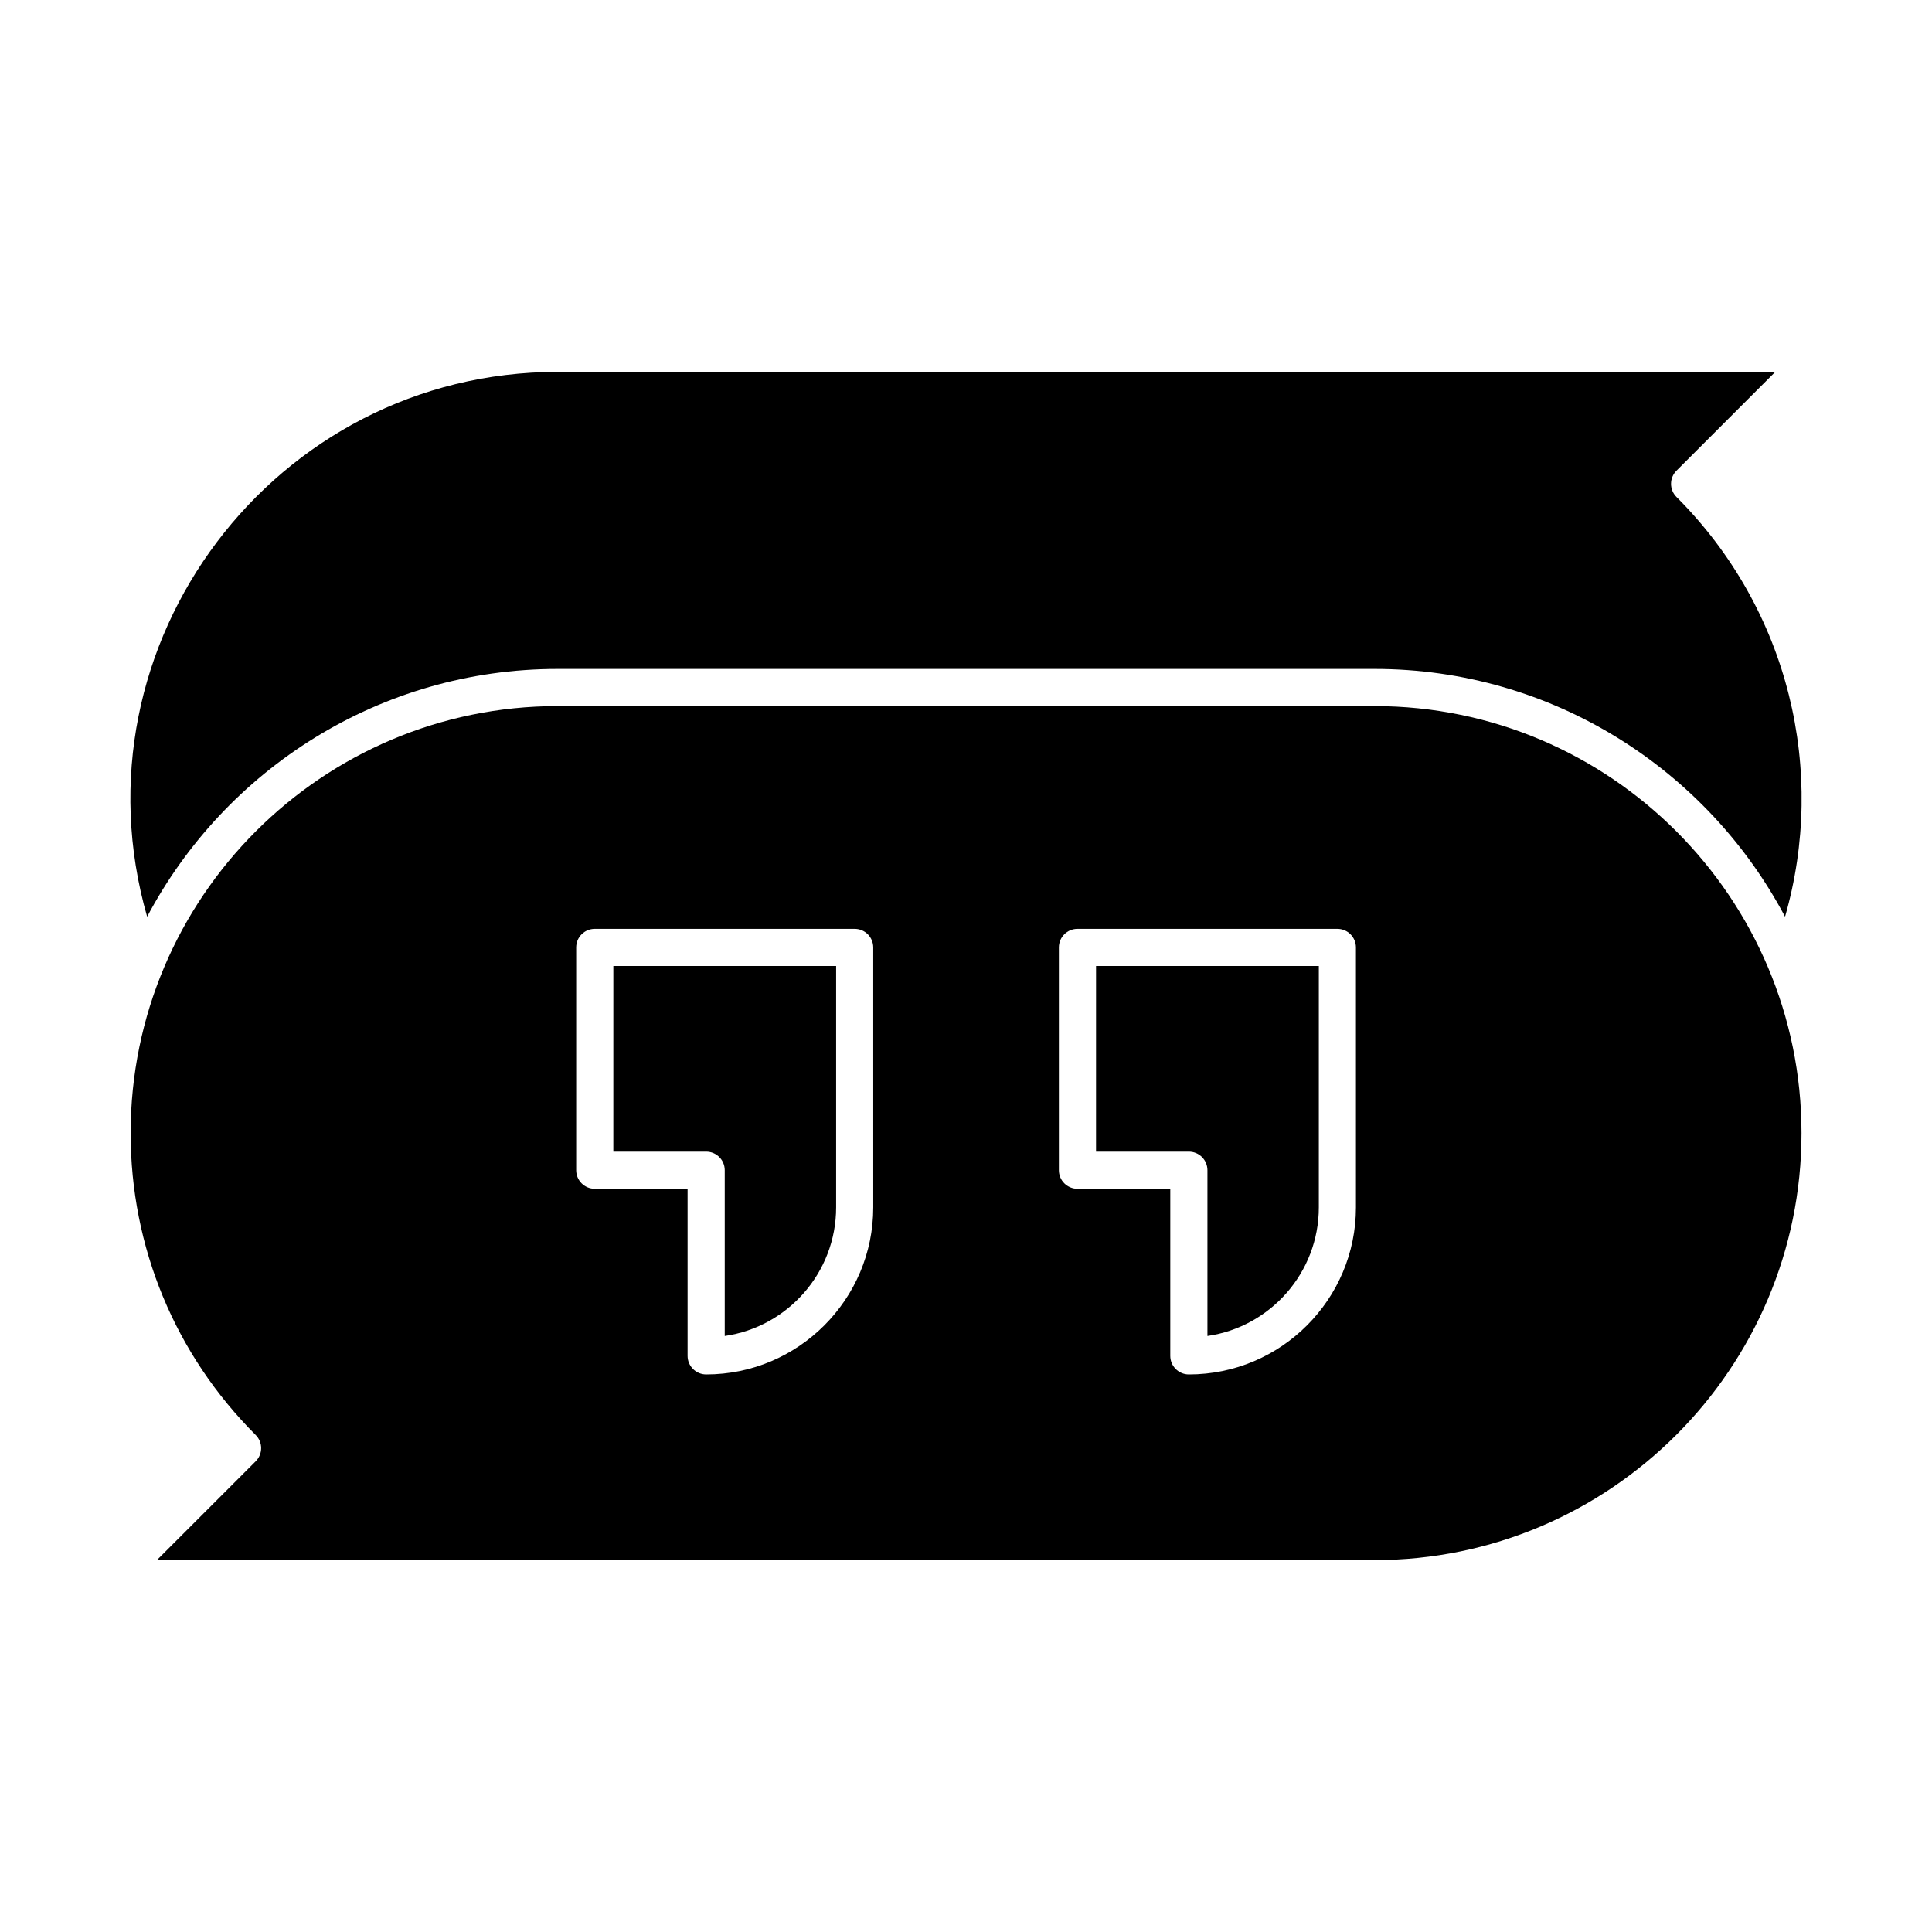
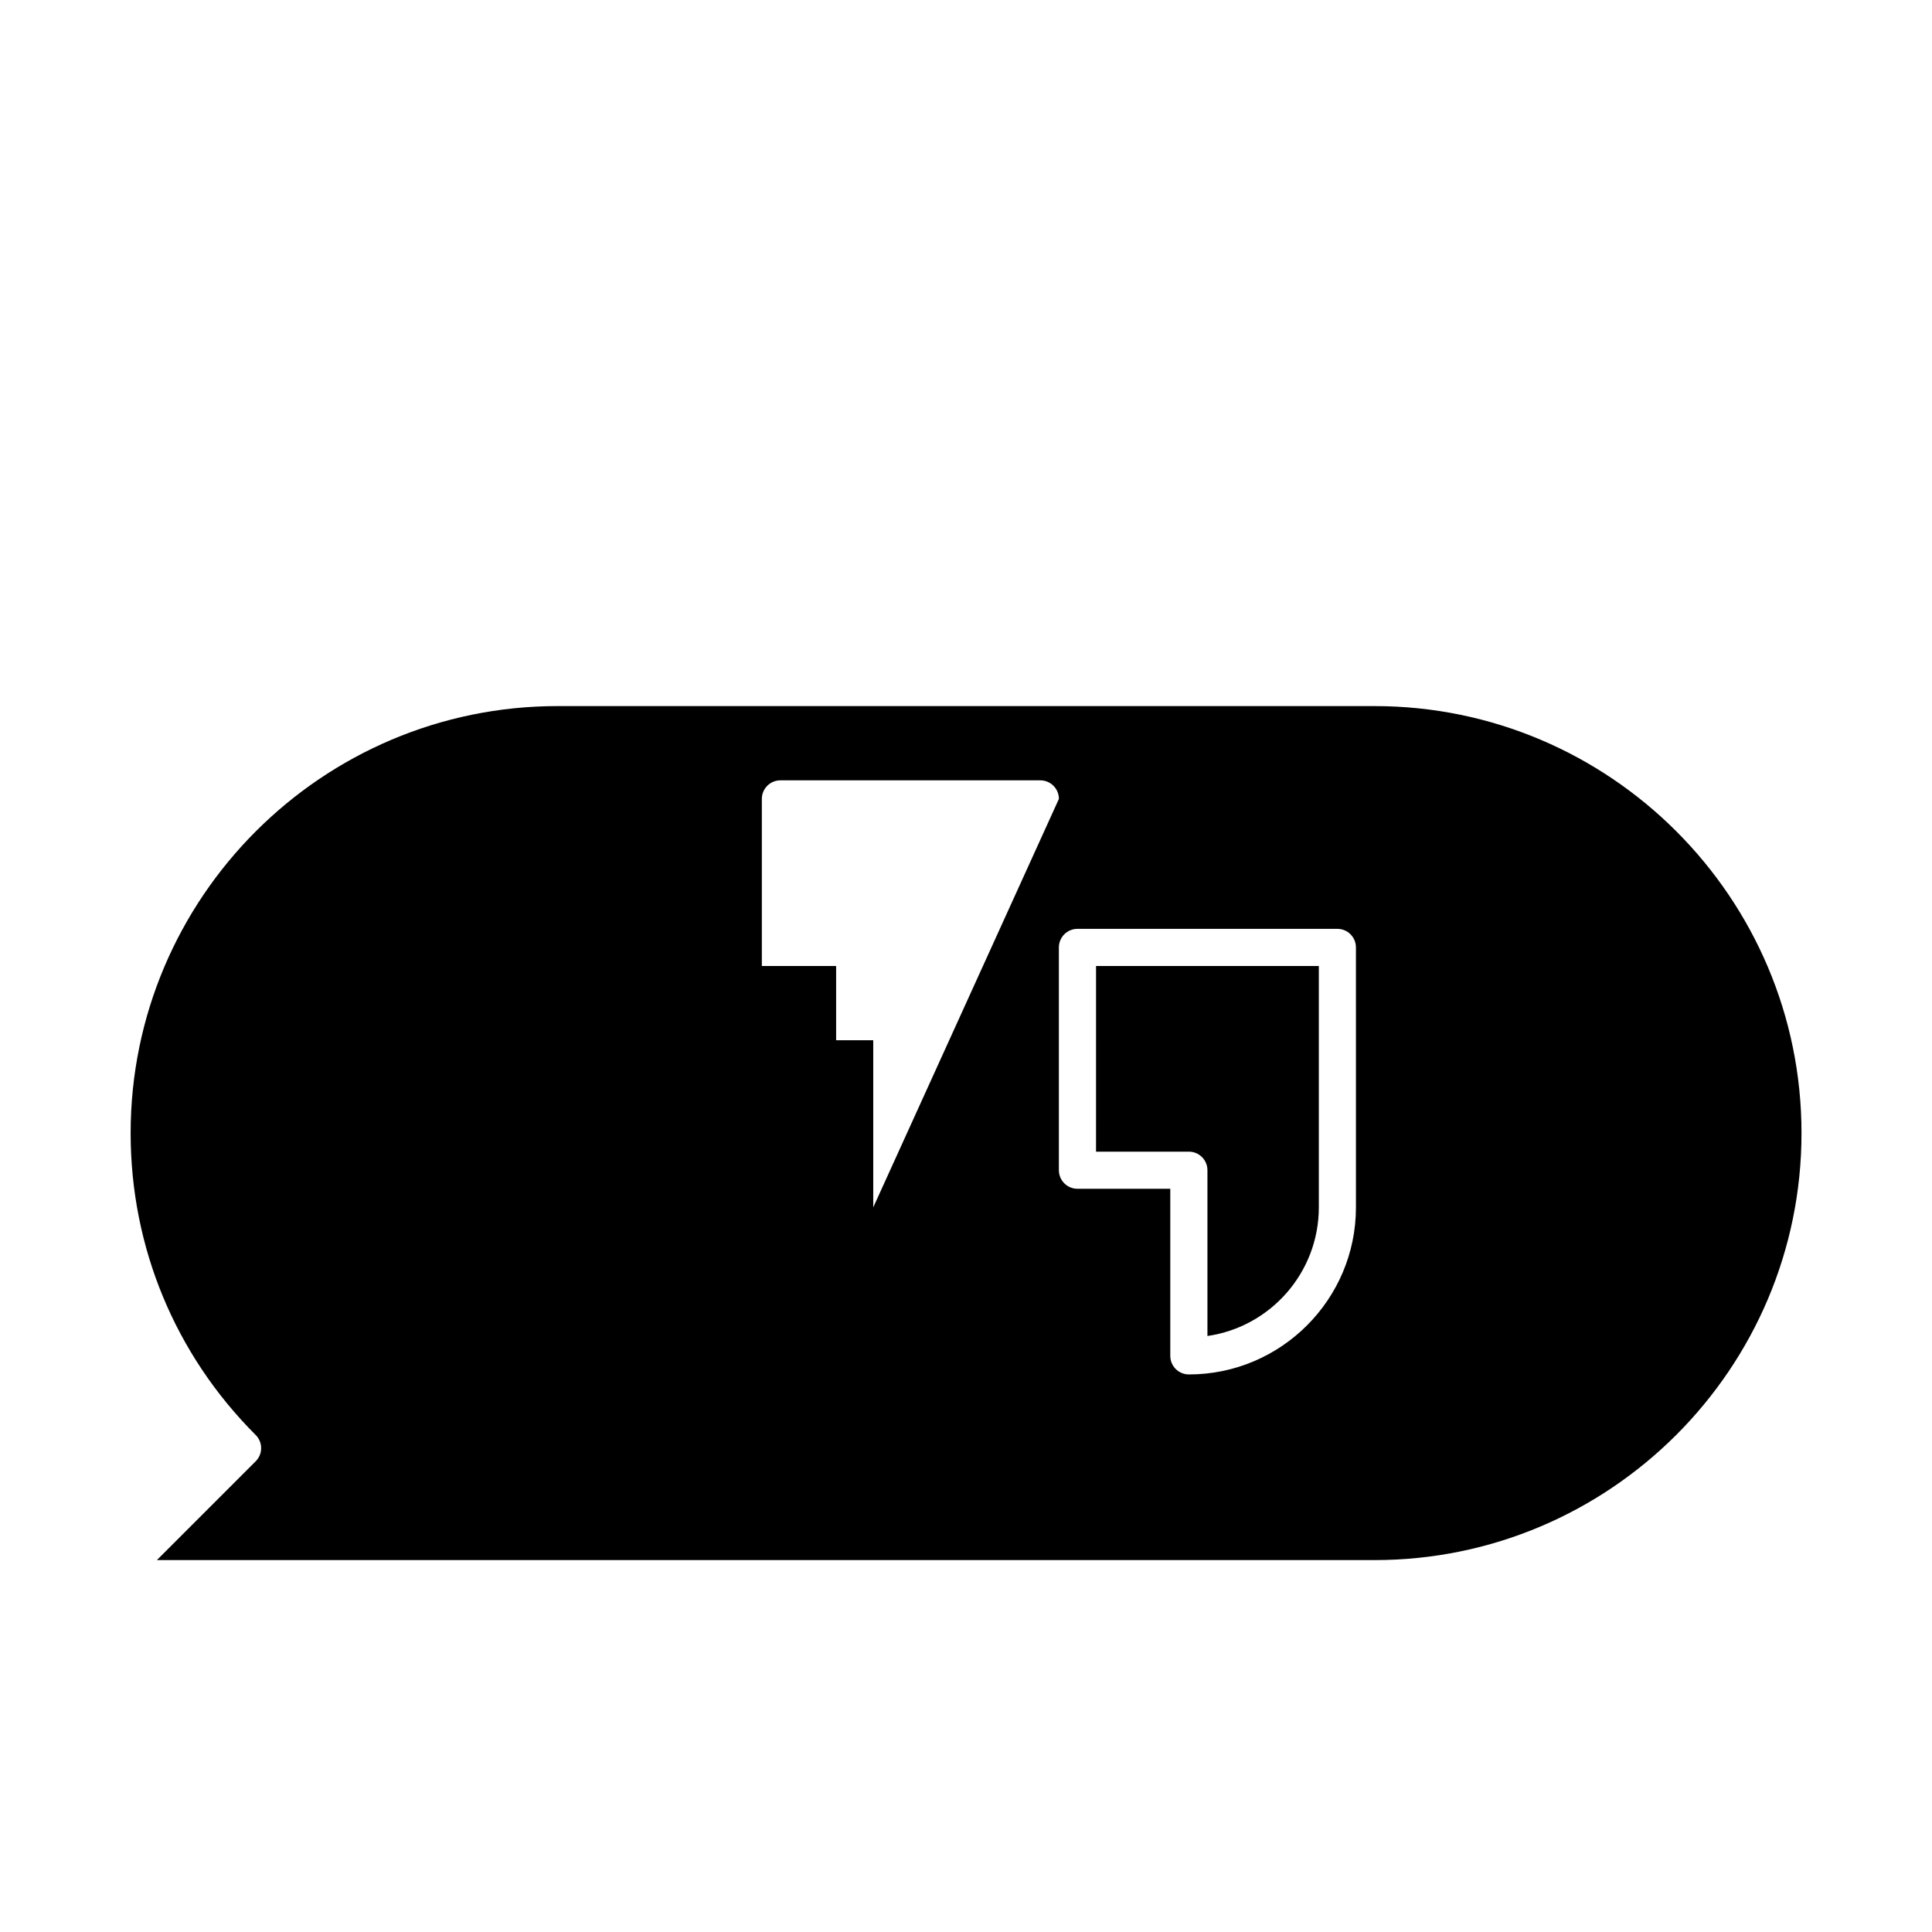
<svg xmlns="http://www.w3.org/2000/svg" fill="#000000" width="800px" height="800px" version="1.1" viewBox="144 144 512 512">
  <g>
    <path d="m434.46 449.2h24.602c2.719 0 4.922 2.203 4.922 4.922v43.93c16.668-2.394 29.52-16.77 29.52-34.09v-63.961h-59.039z" />
    <path d="m306.54 449.2h24.602c2.719 0 4.922 2.203 4.922 4.922v43.93c16.668-2.394 29.52-16.77 29.52-34.09v-63.961h-59.039z" />
-     <path d="m508.26 331.12h-216.48c-62.398 0-113.16 50.766-113.16 113.16 0 30.227 11.77 58.645 33.145 80.016 1.922 1.922 1.922 5.035 0 6.957l-26.188 26.188h322.68c62.398 0 113.16-50.766 113.16-113.16 0-62.395-50.762-113.16-113.16-113.16zm-132.84 132.84c0 24.418-19.863 44.281-44.281 44.281-2.719 0-4.922-2.203-4.922-4.922v-44.281h-24.602c-2.719 0-4.922-2.203-4.922-4.922v-59.039c0-2.719 2.203-4.922 4.922-4.922h68.879c2.719 0 4.922 2.203 4.922 4.922zm127.92 0c0 24.418-19.863 44.281-44.281 44.281-2.719 0-4.922-2.203-4.922-4.922v-44.281h-24.602c-2.719 0-4.922-2.203-4.922-4.922v-59.039c0-2.719 2.203-4.922 4.922-4.922h68.879c2.719 0 4.922 2.203 4.922 4.922z" />
-     <path d="m588.28 268.74 26.184-26.184h-322.68c-74.973 0-129.54 72.098-108.79 144.38 20.648-39.012 61.664-65.66 108.79-65.66h216.48c47.129 0 88.141 26.648 108.79 65.66 11.035-38.438 1.234-81.23-28.773-111.24-1.918-1.918-1.918-5.035 0.004-6.957z" />
+     <path d="m508.26 331.12h-216.48c-62.398 0-113.16 50.766-113.16 113.16 0 30.227 11.77 58.645 33.145 80.016 1.922 1.922 1.922 5.035 0 6.957l-26.188 26.188h322.68c62.398 0 113.16-50.766 113.16-113.16 0-62.395-50.762-113.16-113.16-113.16zm-132.84 132.84v-44.281h-24.602c-2.719 0-4.922-2.203-4.922-4.922v-59.039c0-2.719 2.203-4.922 4.922-4.922h68.879c2.719 0 4.922 2.203 4.922 4.922zm127.92 0c0 24.418-19.863 44.281-44.281 44.281-2.719 0-4.922-2.203-4.922-4.922v-44.281h-24.602c-2.719 0-4.922-2.203-4.922-4.922v-59.039c0-2.719 2.203-4.922 4.922-4.922h68.879c2.719 0 4.922 2.203 4.922 4.922z" />
  </g>
</svg>